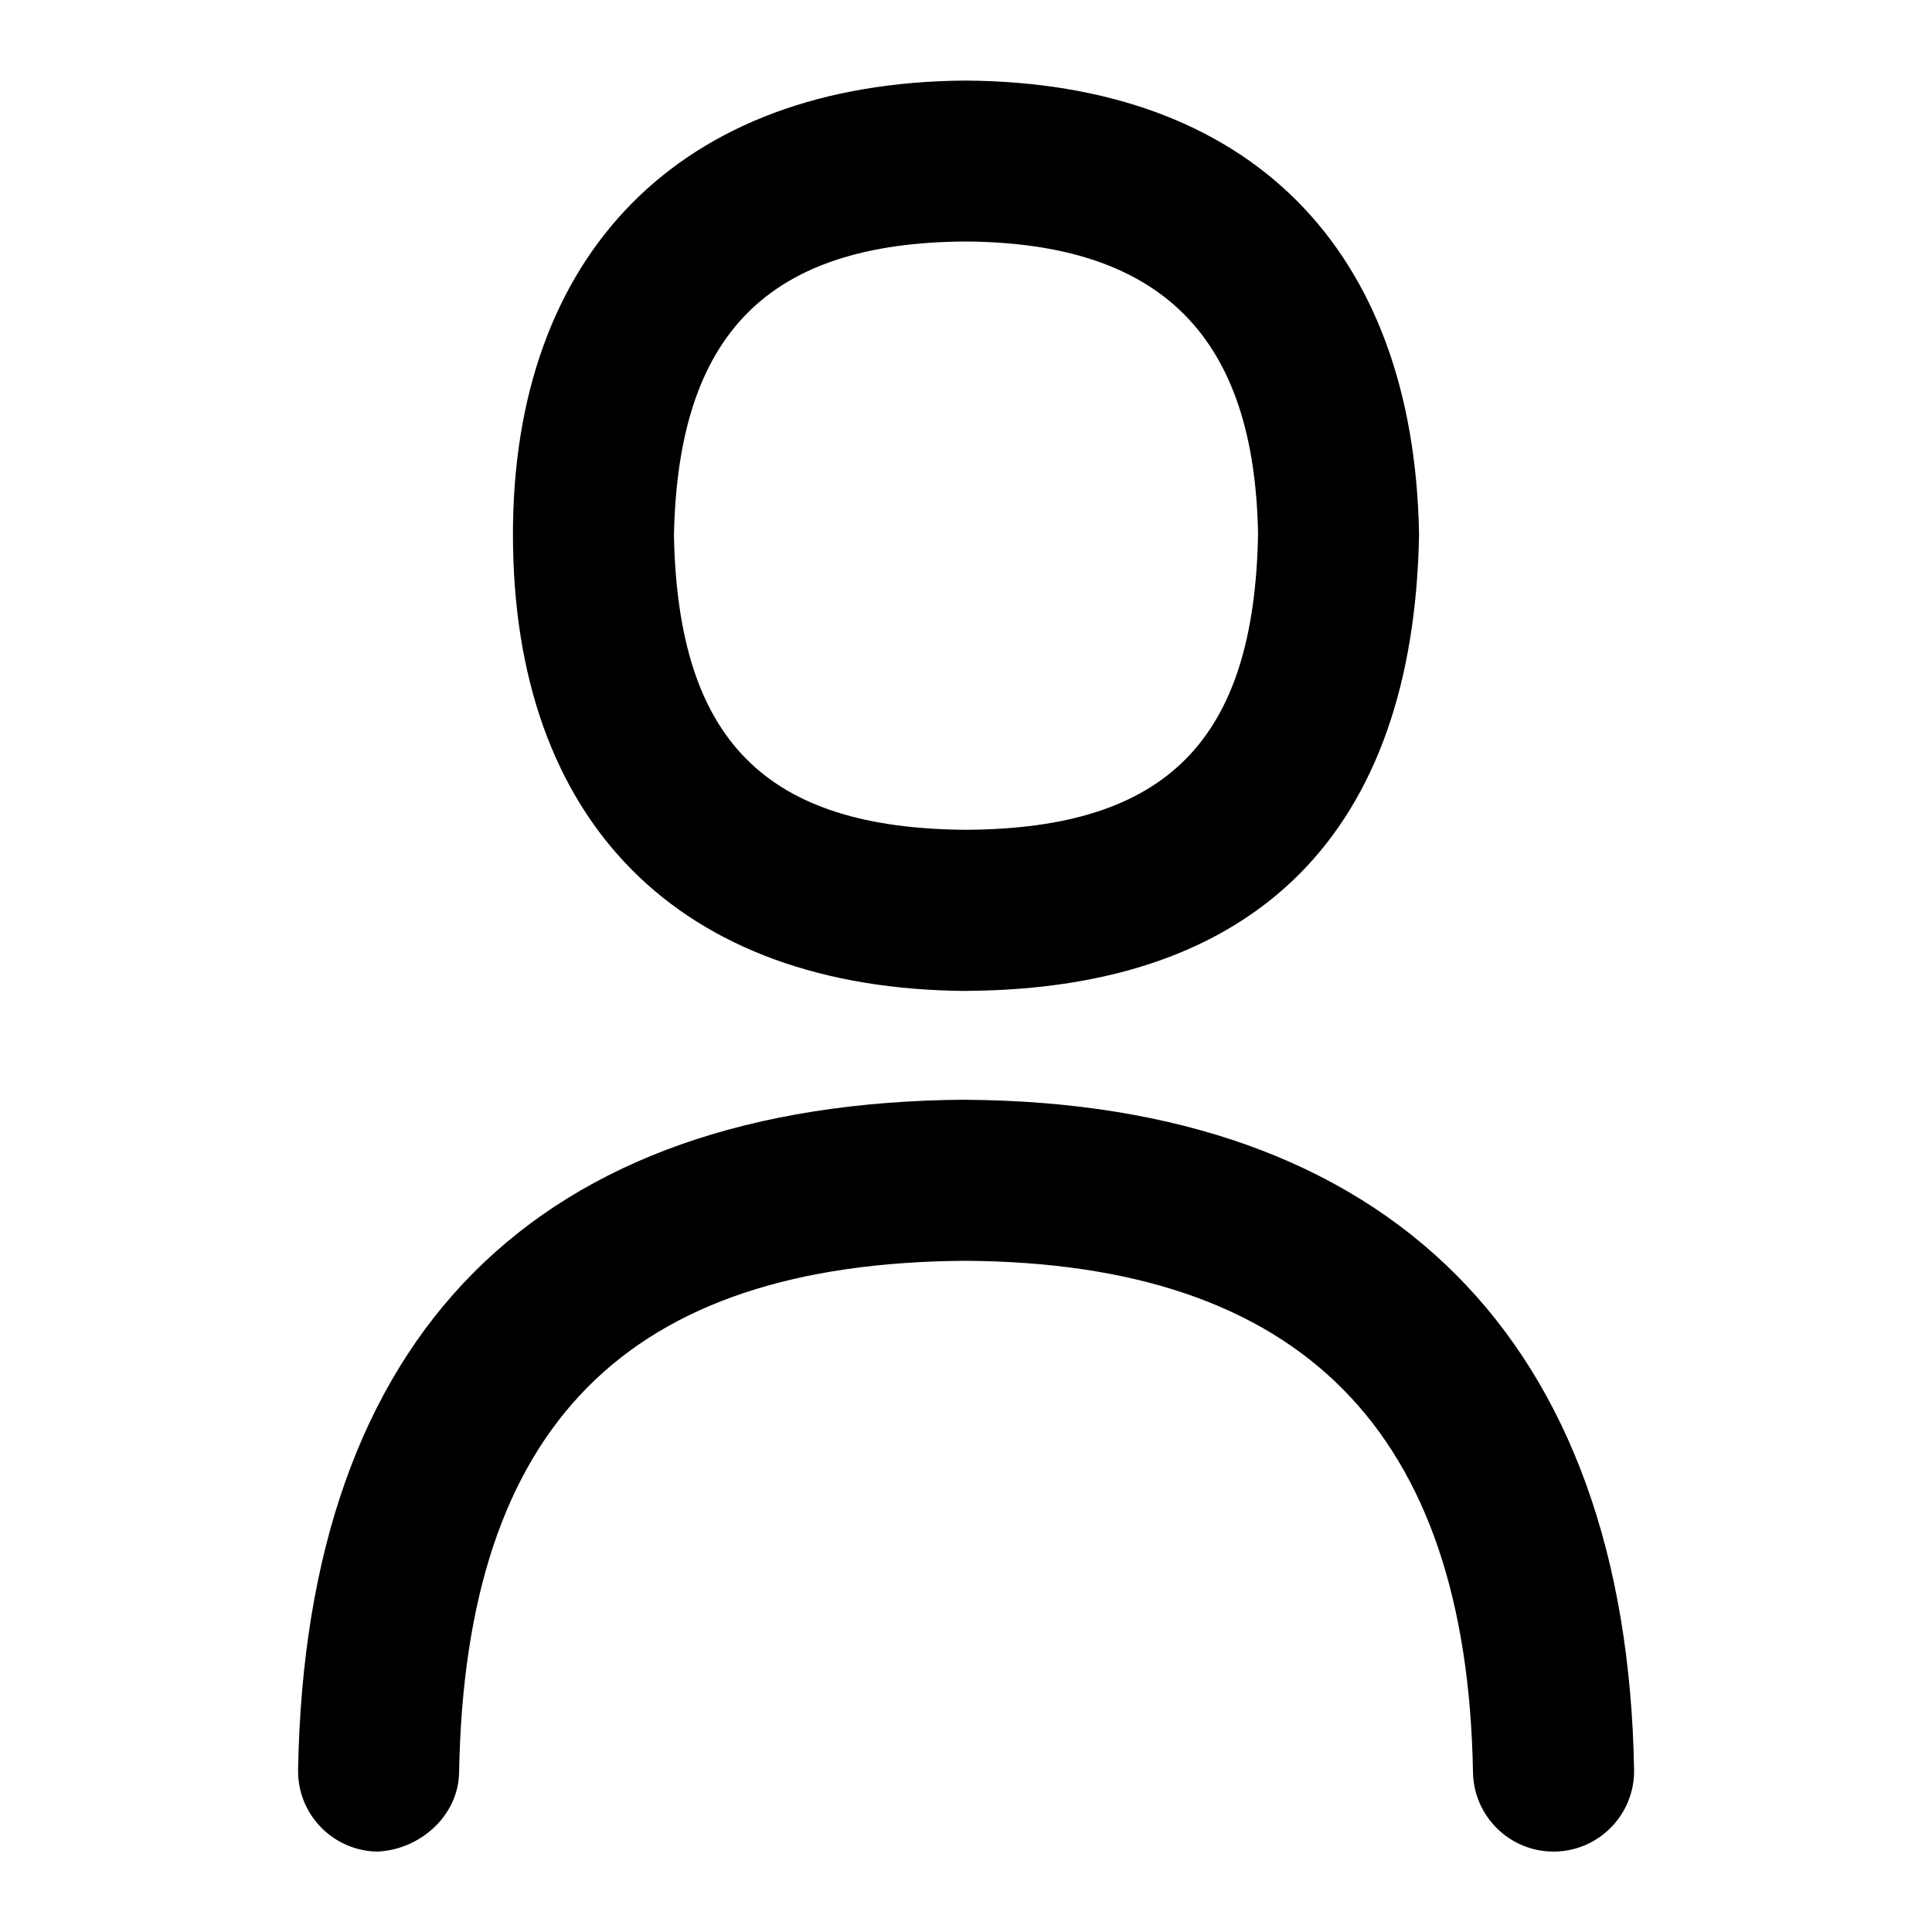
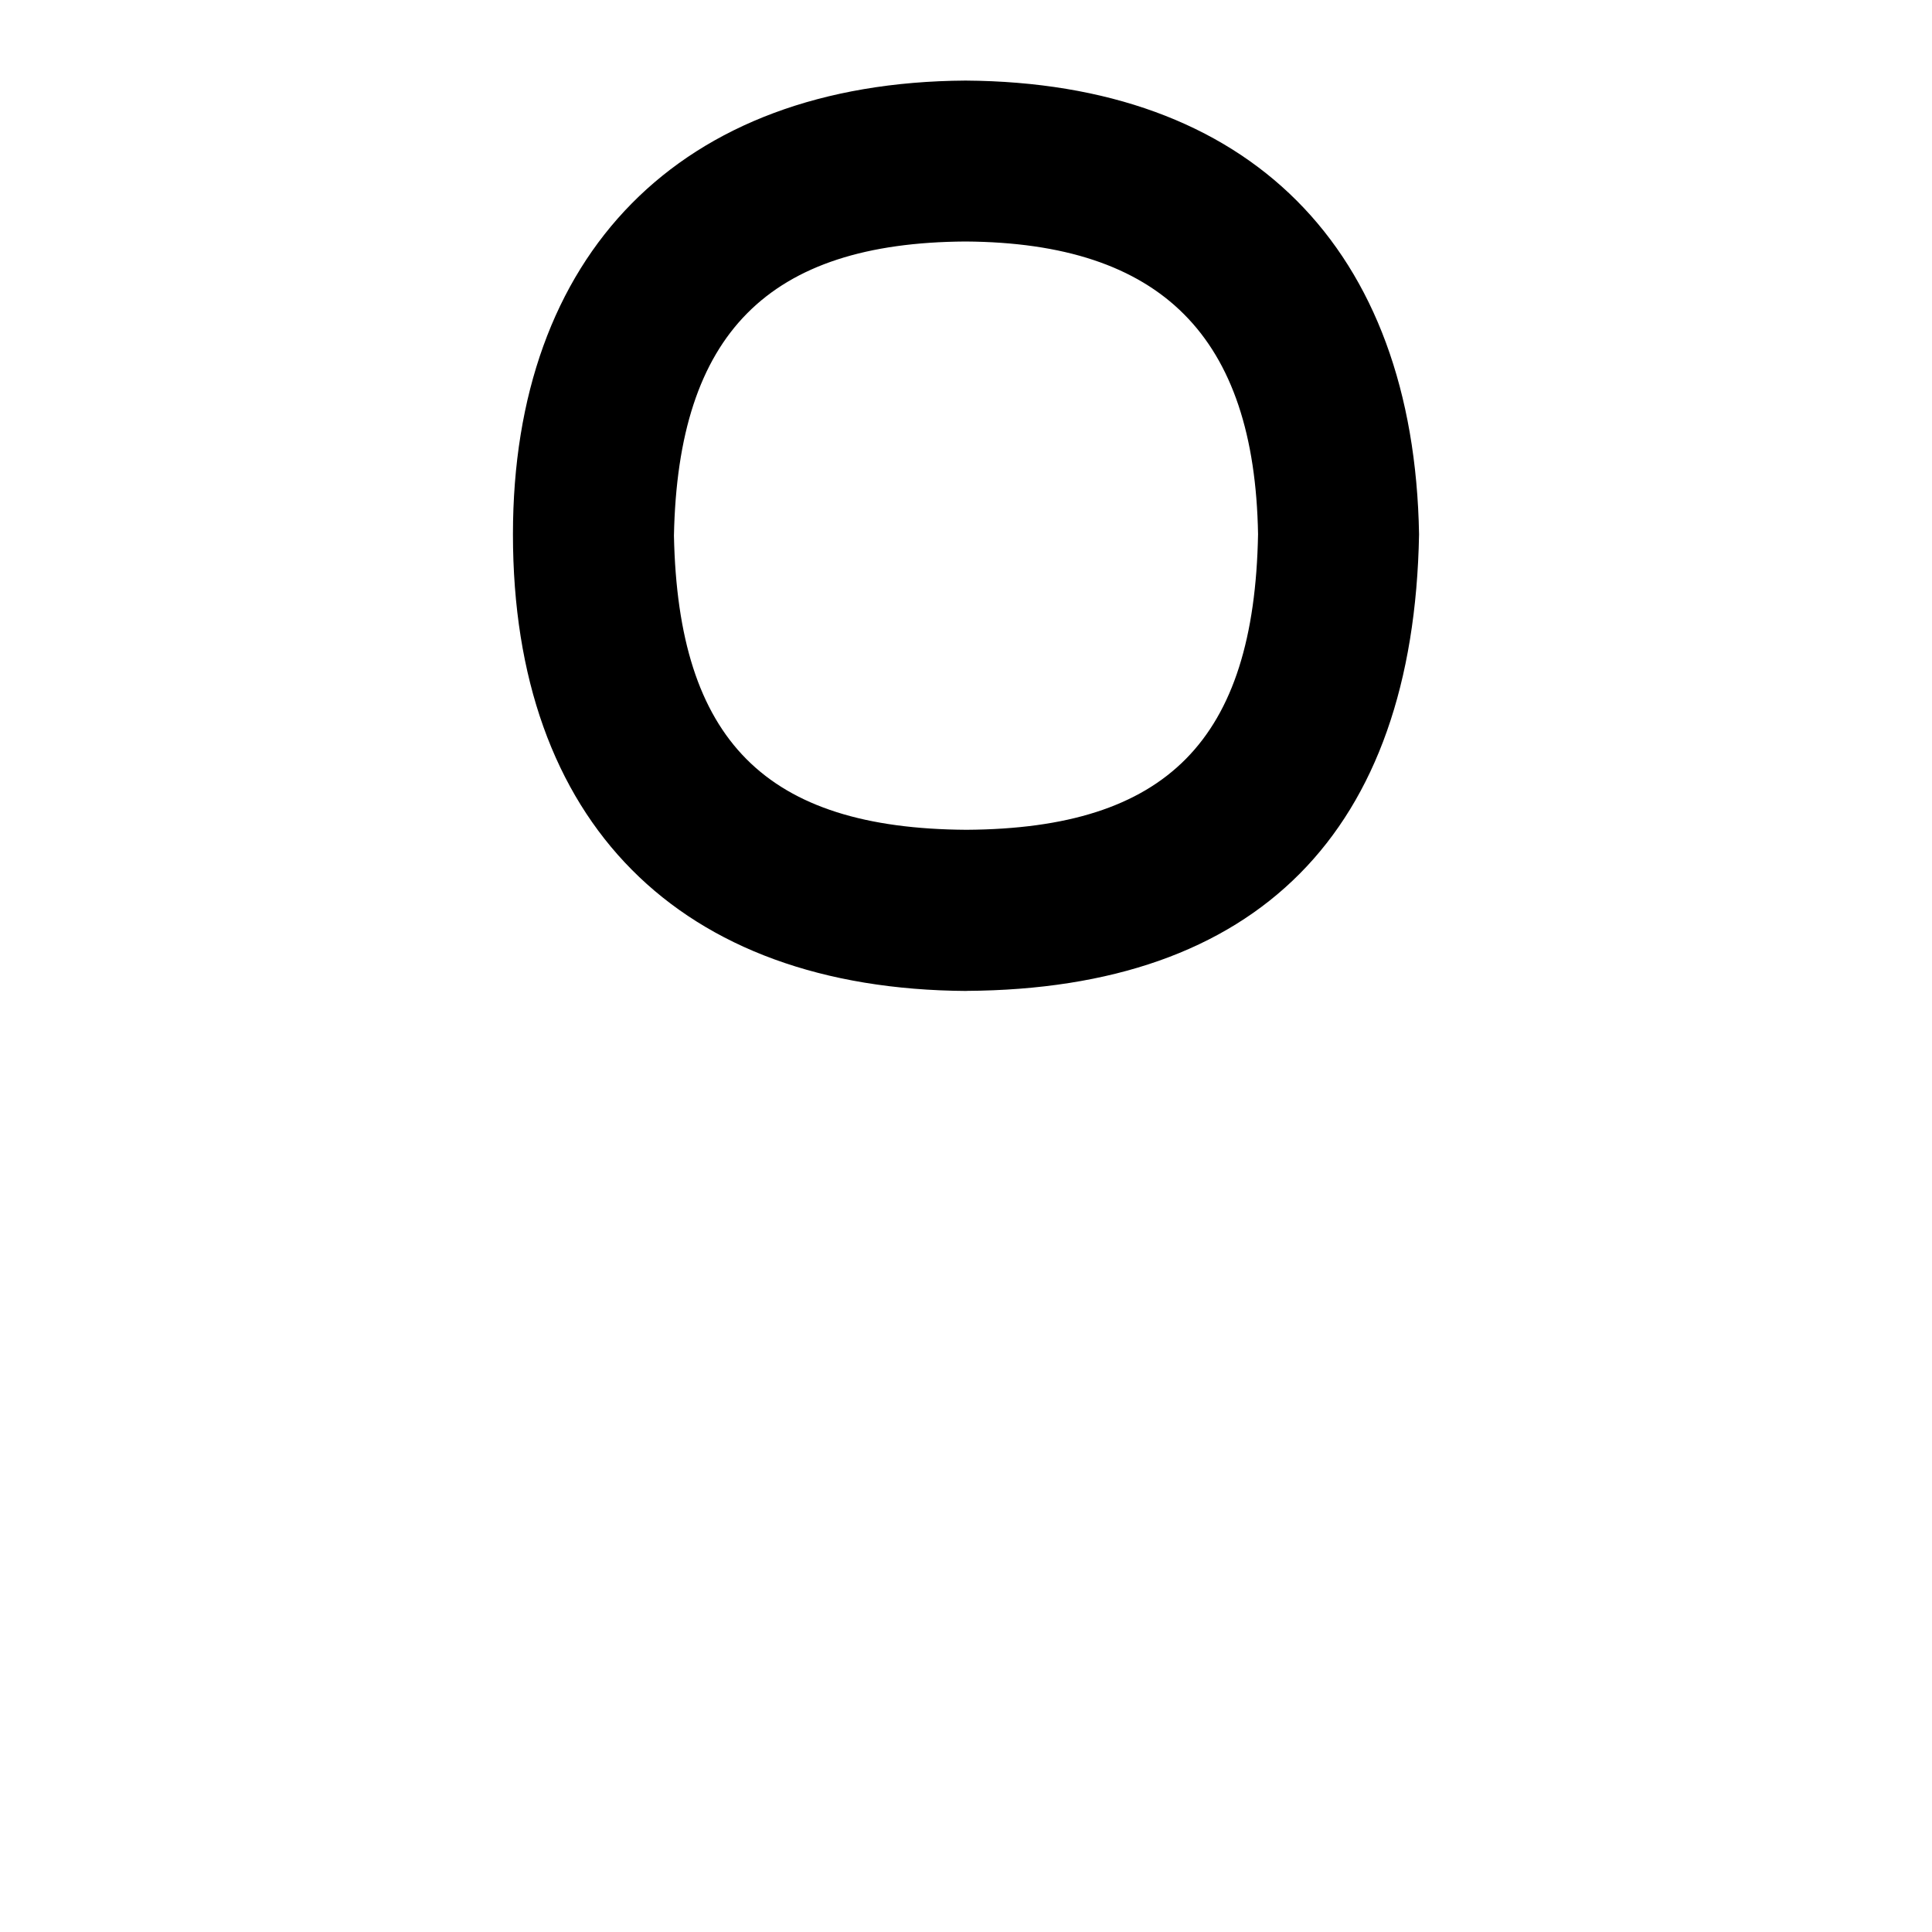
<svg xmlns="http://www.w3.org/2000/svg" id="Layer_1" data-name="Layer 1" viewBox="0 0 24 24">
  <path d="M12.006,12.309c3.611-.021,5.555-1.971,5.622-5.671-.062-3.56-2.111-5.614-5.634-5.637-3.561,.022-5.622,2.17-5.622,5.637,0,3.571,2.062,5.651,5.634,5.672Zm-.012-9.309c2.437,.016,3.591,1.183,3.634,3.636-.047,2.559-1.133,3.657-3.622,3.672-2.495-.015-3.582-1.108-3.634-3.654,.05-2.511,1.171-3.639,3.622-3.654Z" />
-   <path d="M11.994,13.661c-5.328,.034-8.195,2.911-8.291,8.322-.01,.552,.43,1.008,.982,1.018,.516-.019,1.007-.43,1.018-.982,.076-4.311,2.08-6.331,6.291-6.357,4.168,.027,6.23,2.106,6.304,6.356,.01,.546,.456,.983,1,.983h.018c.552-.01,.992-.465,.983-1.017-.092-5.333-3.036-8.288-8.304-8.322Z" />
</svg>